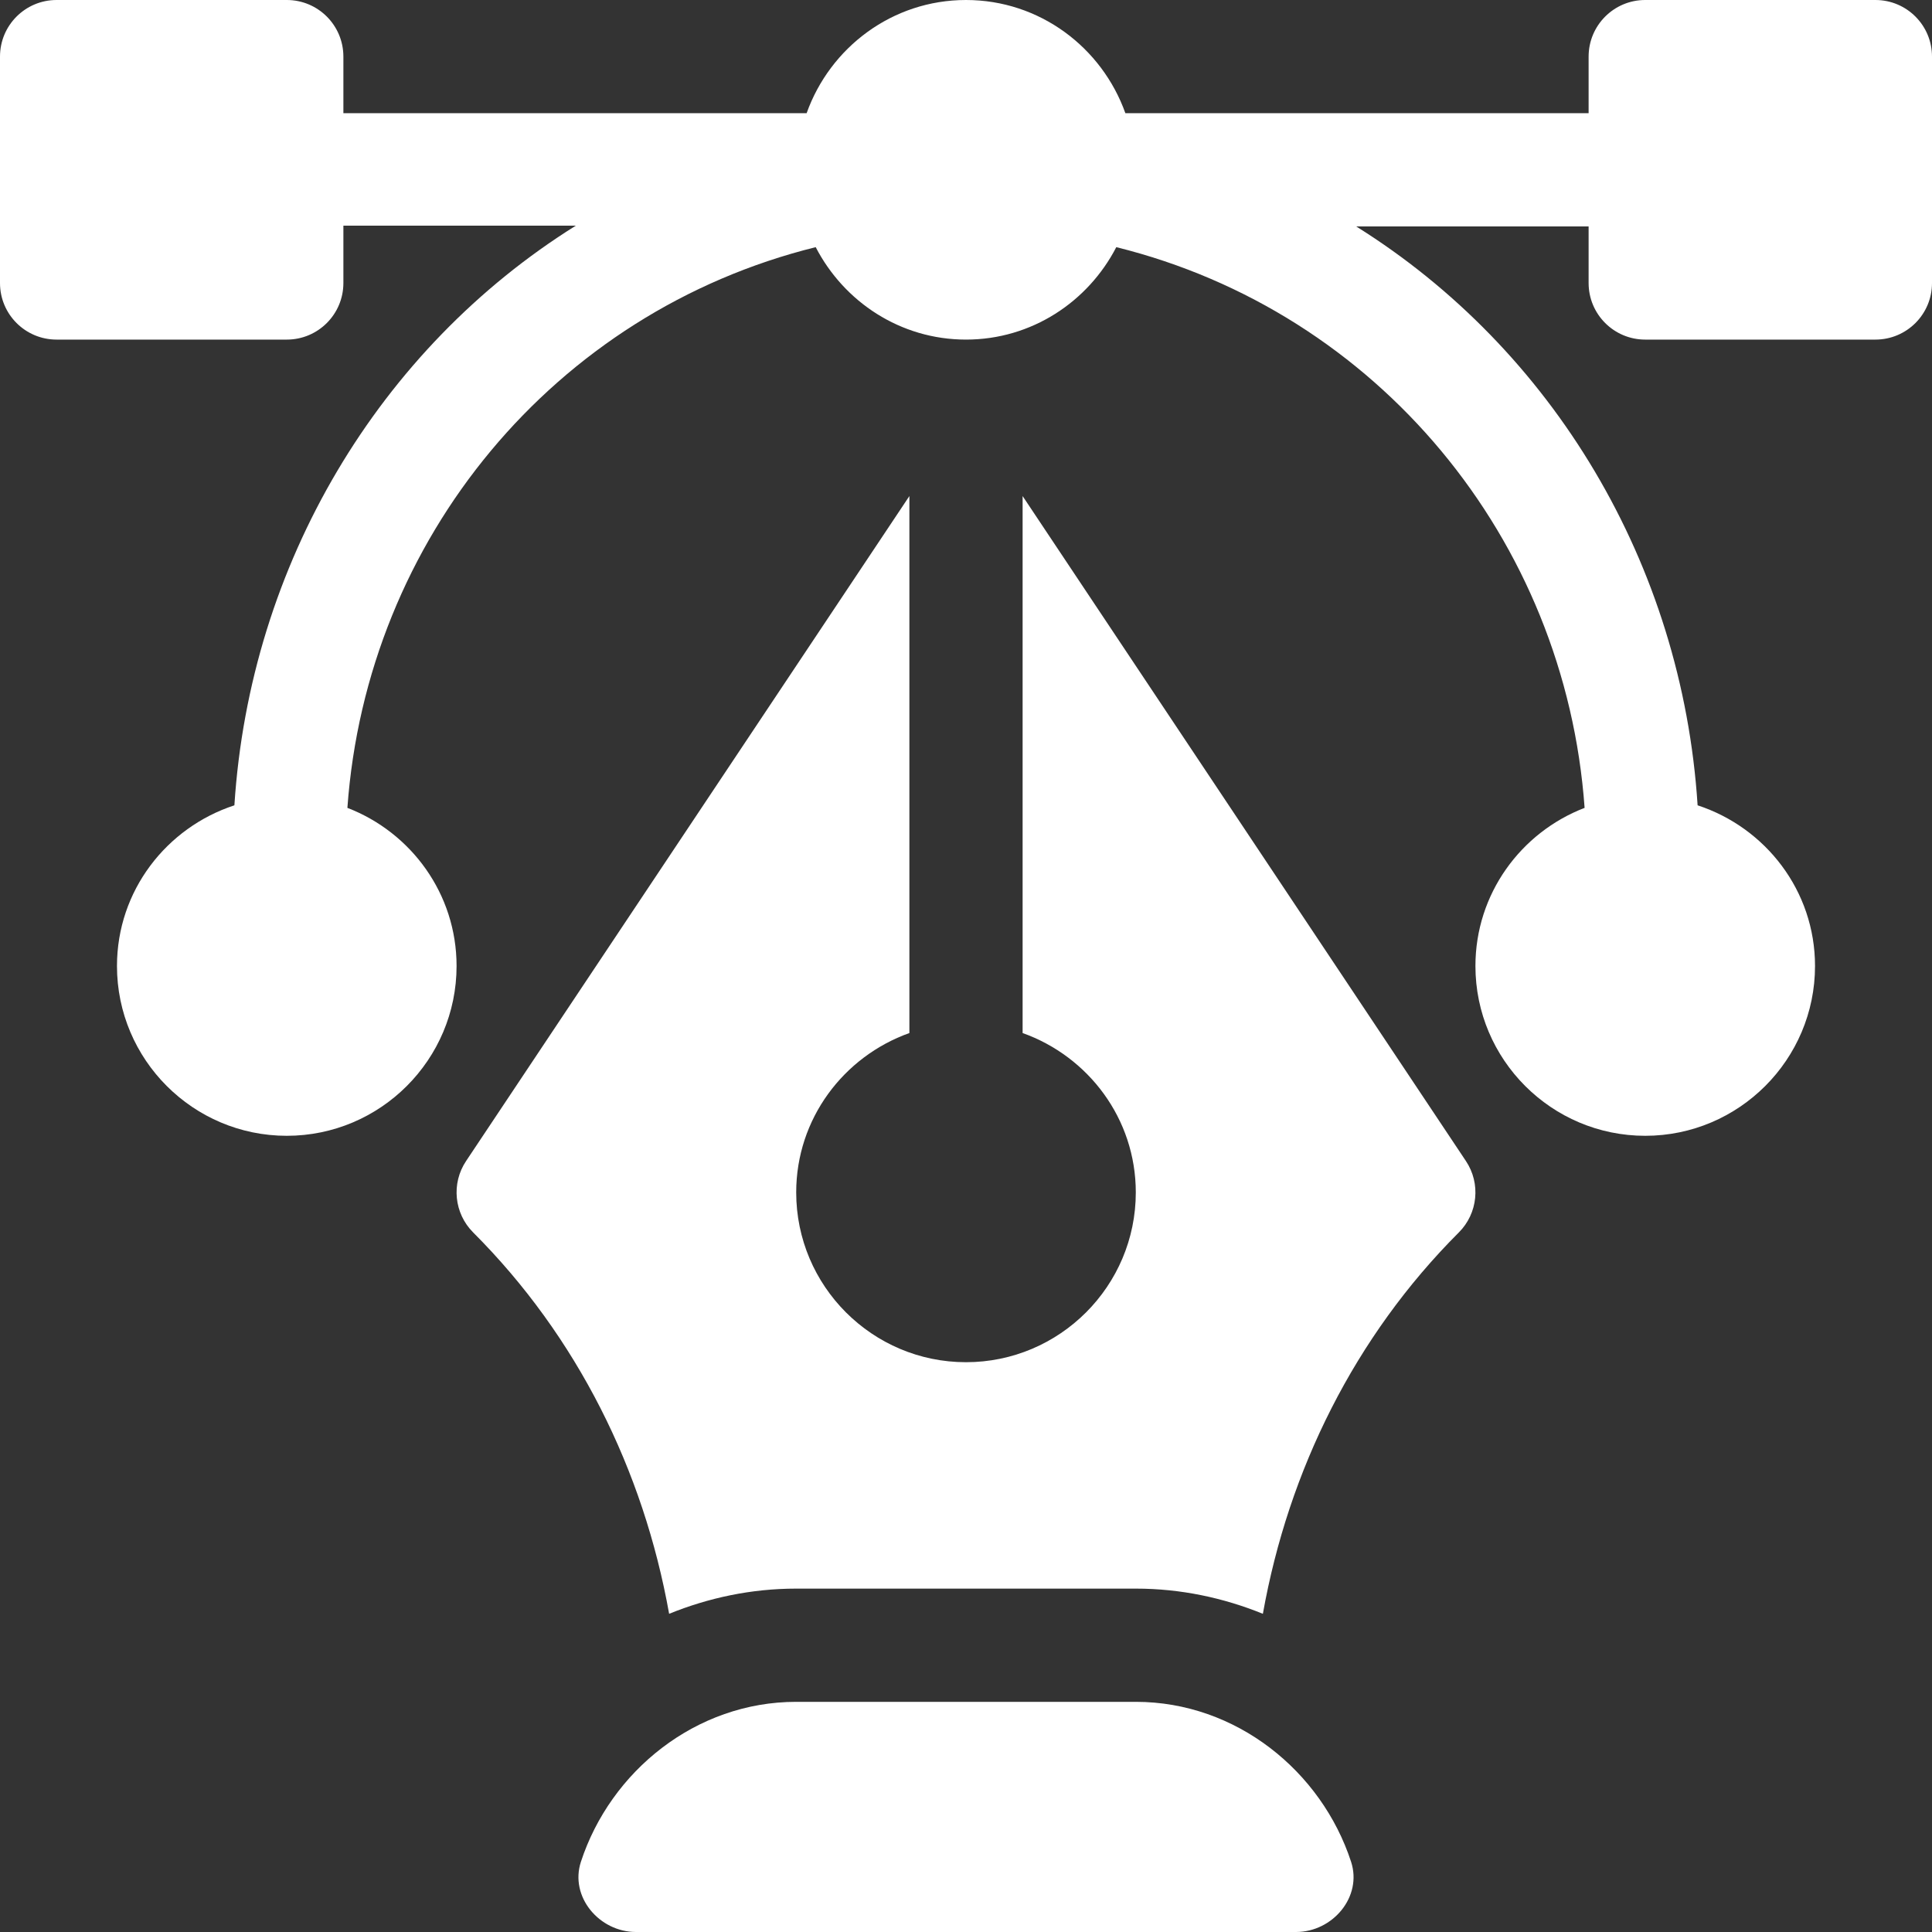
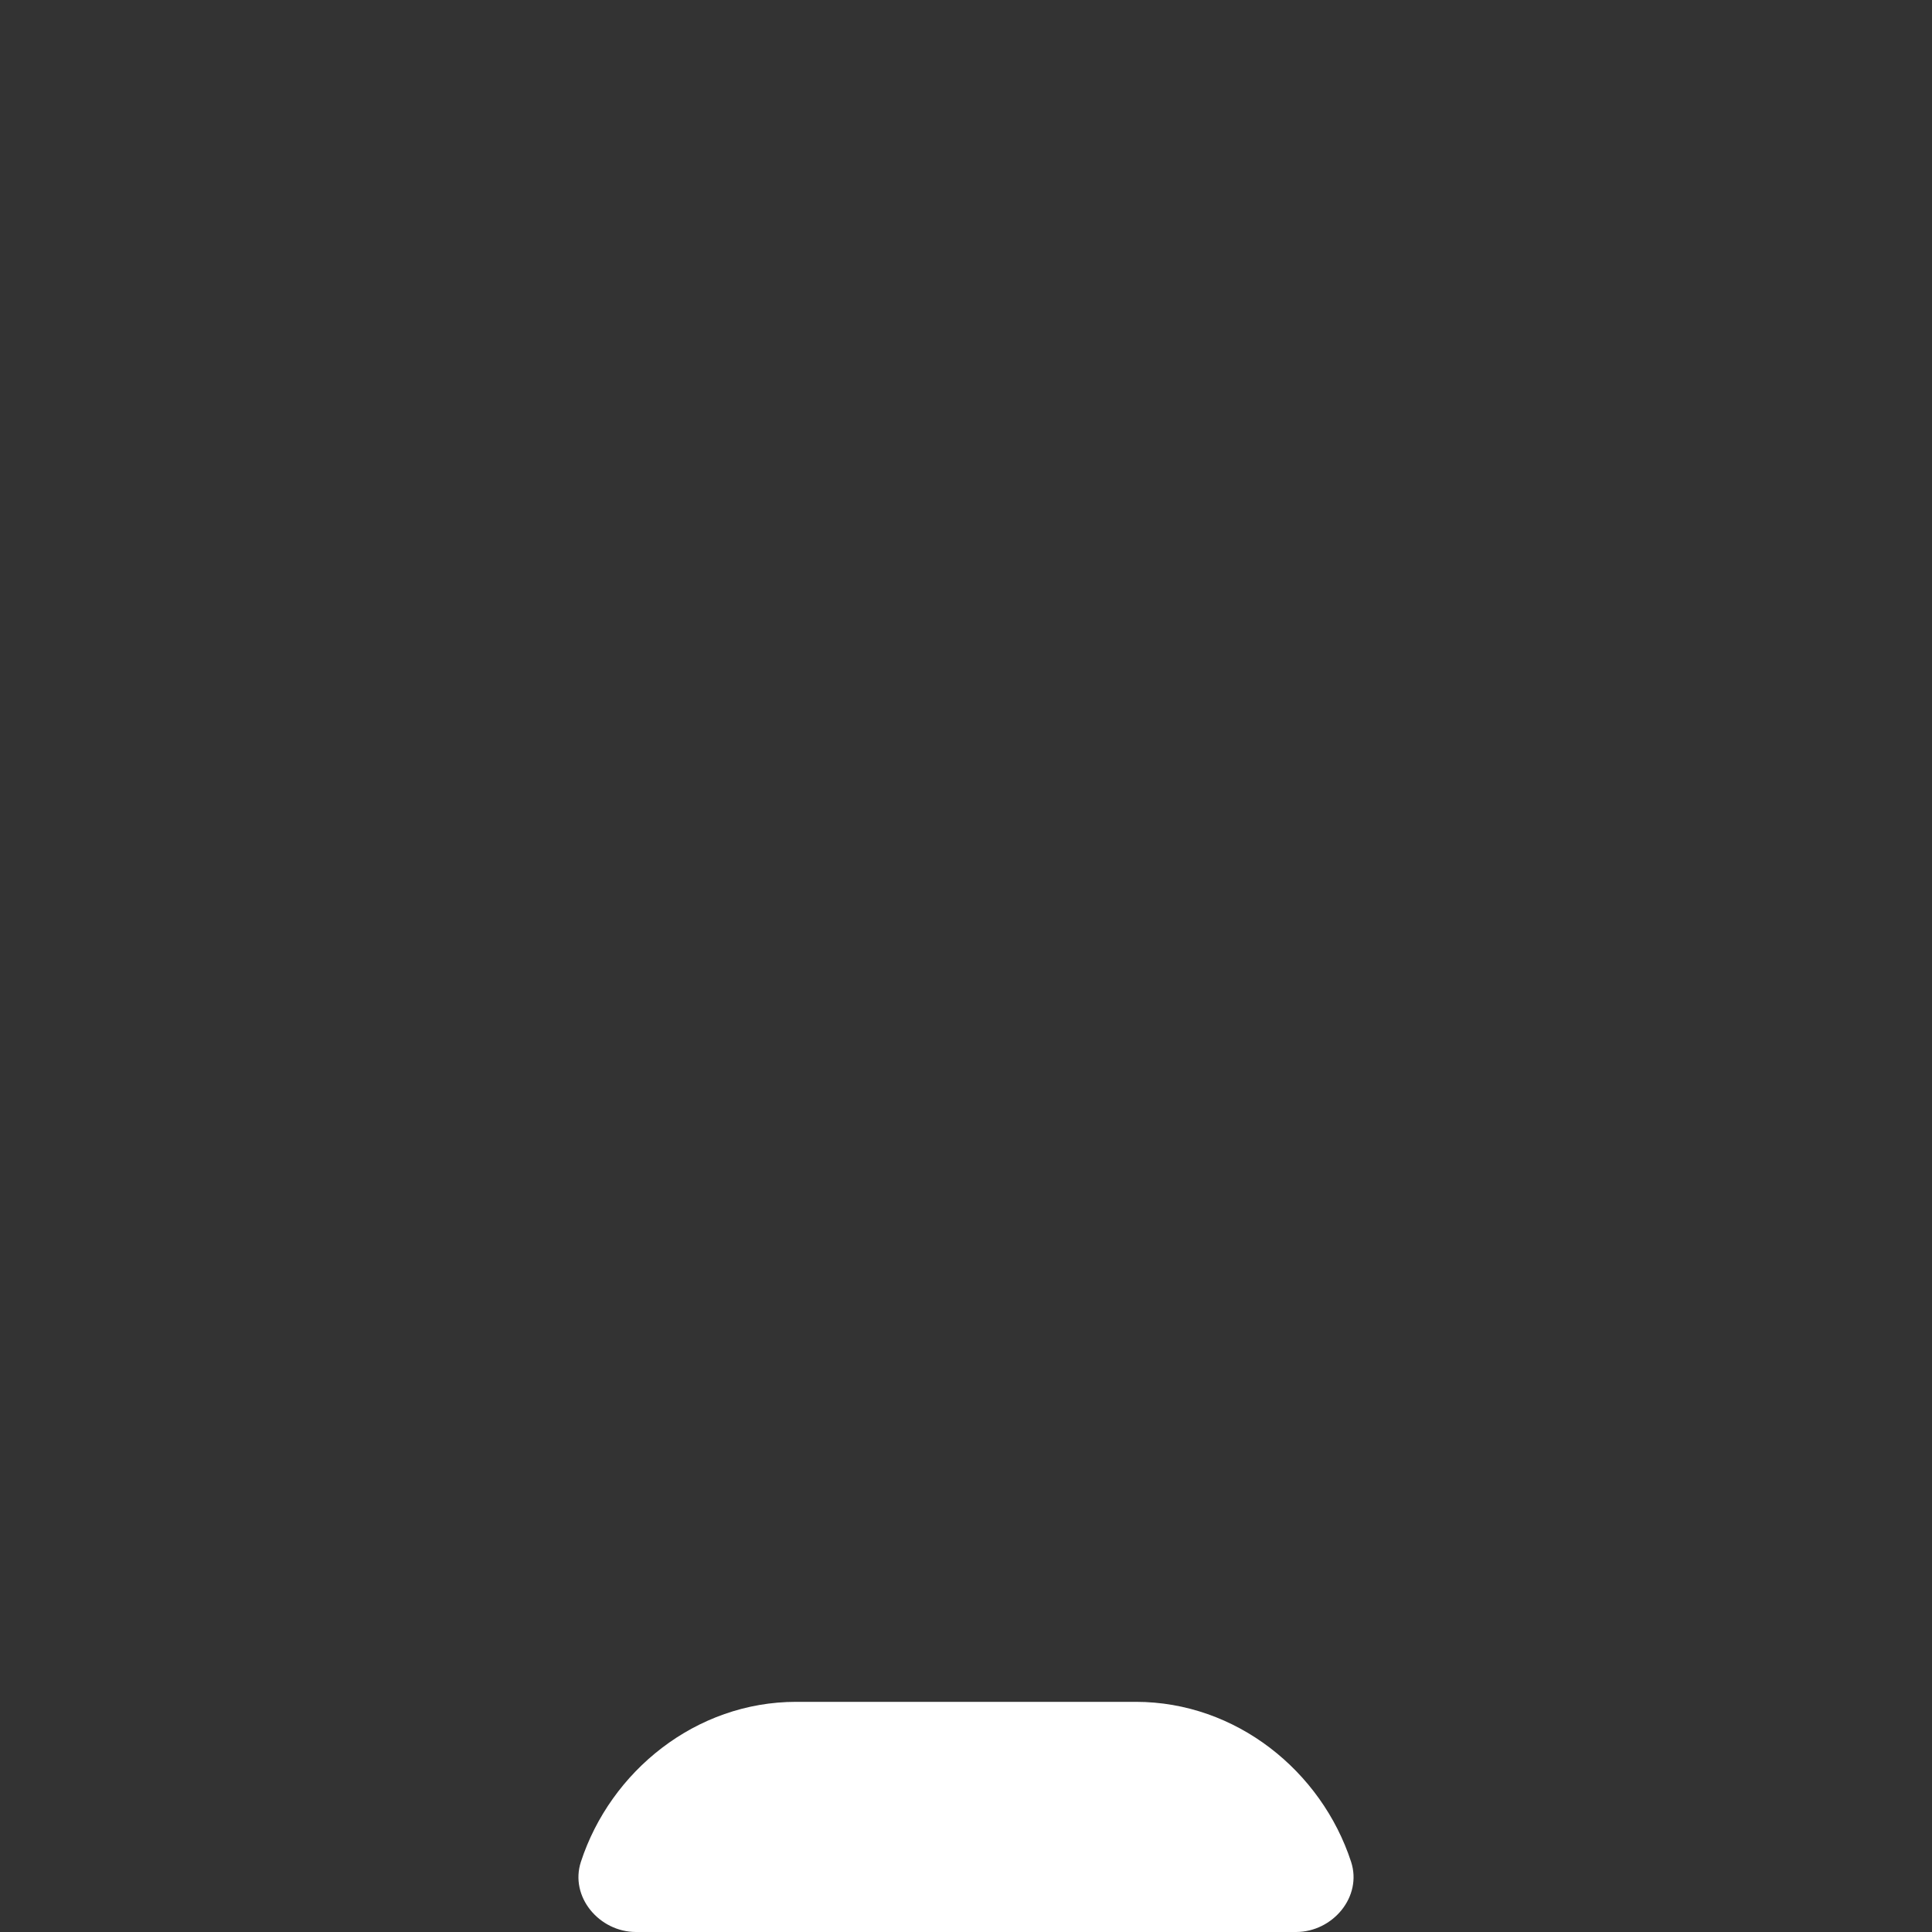
<svg xmlns="http://www.w3.org/2000/svg" width="53px" height="53px" viewBox="0 0 53 53" version="1.1">
  <rect x="0" y="0" width="53" height="53" fill="#333333" stroke="none" />
  <title>vector copy</title>
  <g id="UI/-UX" stroke="none" stroke-width="1" fill="none" fill-rule="evenodd">
    <g id="Nosotros/-Certificaciones" transform="translate(-529, -883)" fill="#FFFFFF" fill-rule="nonzero">
      <g id="vector-copy" transform="translate(529, 883)">
-         <path d="M51.447,0 L45.133,0 C44.275,0 43.58,0.694 43.58,1.553 L43.58,3.105 L30.872,3.105 C30.229,1.302 28.522,0 26.5,0 C24.478,0 22.771,1.302 22.128,3.105 L9.42,3.105 L9.42,1.553 C9.42,0.694 8.725,0 7.867,0 L1.553,0 C0.694,0 0,0.694 0,1.553 L0,7.764 C0,8.622 0.694,9.316 1.553,9.316 L7.867,9.316 C8.725,9.316 9.42,8.622 9.42,7.764 L9.42,6.19 L15.797,6.19 C10.408,9.557 6.855,15.469 6.43,22.092 C4.567,22.702 3.209,24.436 3.209,26.5 C3.209,29.069 5.299,31.158 7.867,31.158 C10.436,31.158 12.525,29.069 12.525,26.5 C12.525,24.519 11.277,22.834 9.53,22.162 C10.059,14.779 15.211,8.556 22.377,6.78 C23.152,8.279 24.7,9.316 26.5,9.316 C28.3,9.316 29.848,8.279 30.623,6.78 C37.789,8.556 42.941,14.779 43.47,22.162 C41.723,22.834 40.475,24.519 40.475,26.5 C40.475,29.069 42.564,31.158 45.133,31.158 C47.701,31.158 49.791,29.069 49.791,26.5 C49.791,24.436 48.433,22.702 46.57,22.092 C46.145,15.469 42.592,9.577 37.203,6.211 L43.58,6.211 L43.58,7.764 C43.58,8.622 44.275,9.316 45.133,9.316 L51.447,9.316 C52.306,9.316 53,8.622 53,7.764 L53,1.553 C53,0.694 52.306,0 51.447,0 Z" id="Path" />
        <path d="M37.064,51.074 C36.252,48.589 33.912,46.686 31.158,46.686 L21.842,46.686 C19.088,46.686 16.748,48.589 15.936,51.074 C15.623,52.032 16.438,53 17.447,53 L35.553,53 C36.562,53 37.377,52.032 37.064,51.074 Z" id="Path" />
-         <path d="M40.214,31.85 L28.053,13.608 L28.053,28.339 C29.856,28.982 31.158,30.689 31.158,32.711 C31.158,35.28 29.069,37.369 26.5,37.369 C23.931,37.369 21.842,35.28 21.842,32.711 C21.842,30.689 23.144,28.982 24.947,28.339 L24.947,13.608 L12.786,31.85 C12.375,32.465 12.457,33.286 12.98,33.809 C15.831,36.659 17.653,40.332 18.356,44.271 C19.435,43.833 20.608,43.58 21.842,43.58 L31.158,43.58 C32.392,43.58 33.565,43.833 34.644,44.271 C35.347,40.331 37.169,36.659 40.02,33.809 C40.543,33.286 40.625,32.465 40.214,31.85 Z" id="Path" />
      </g>
    </g>
  </g>
</svg>